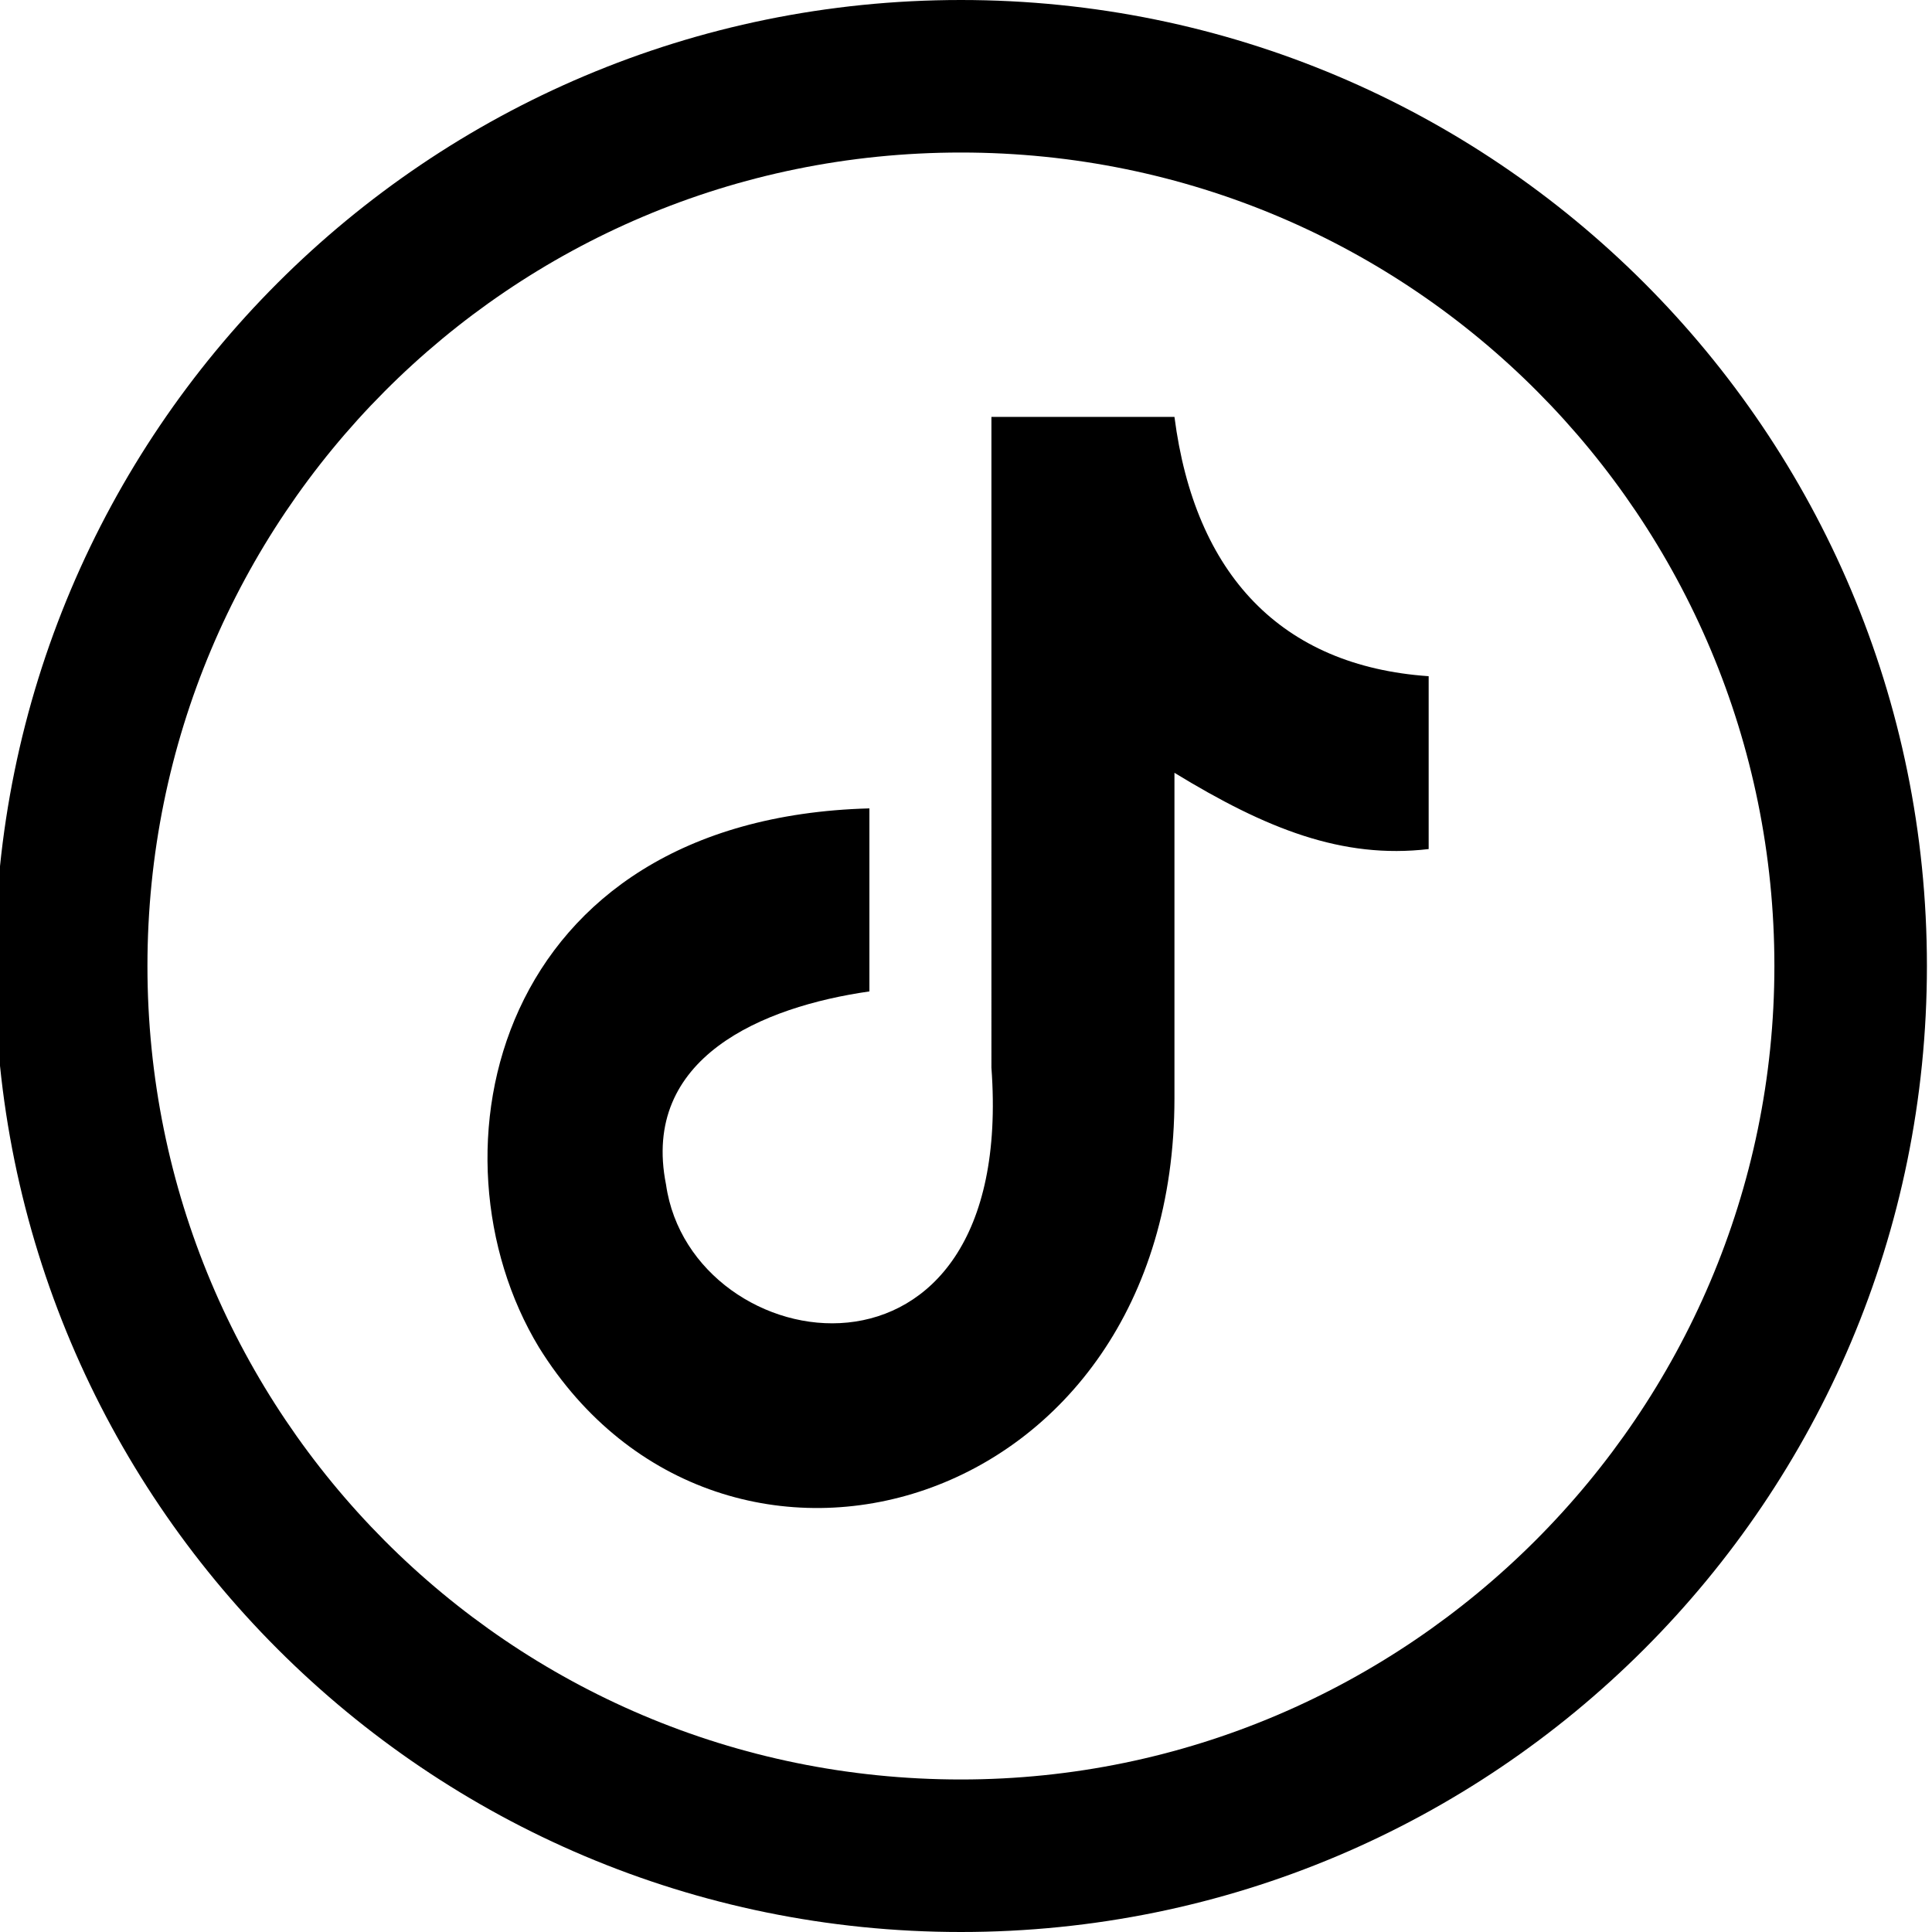
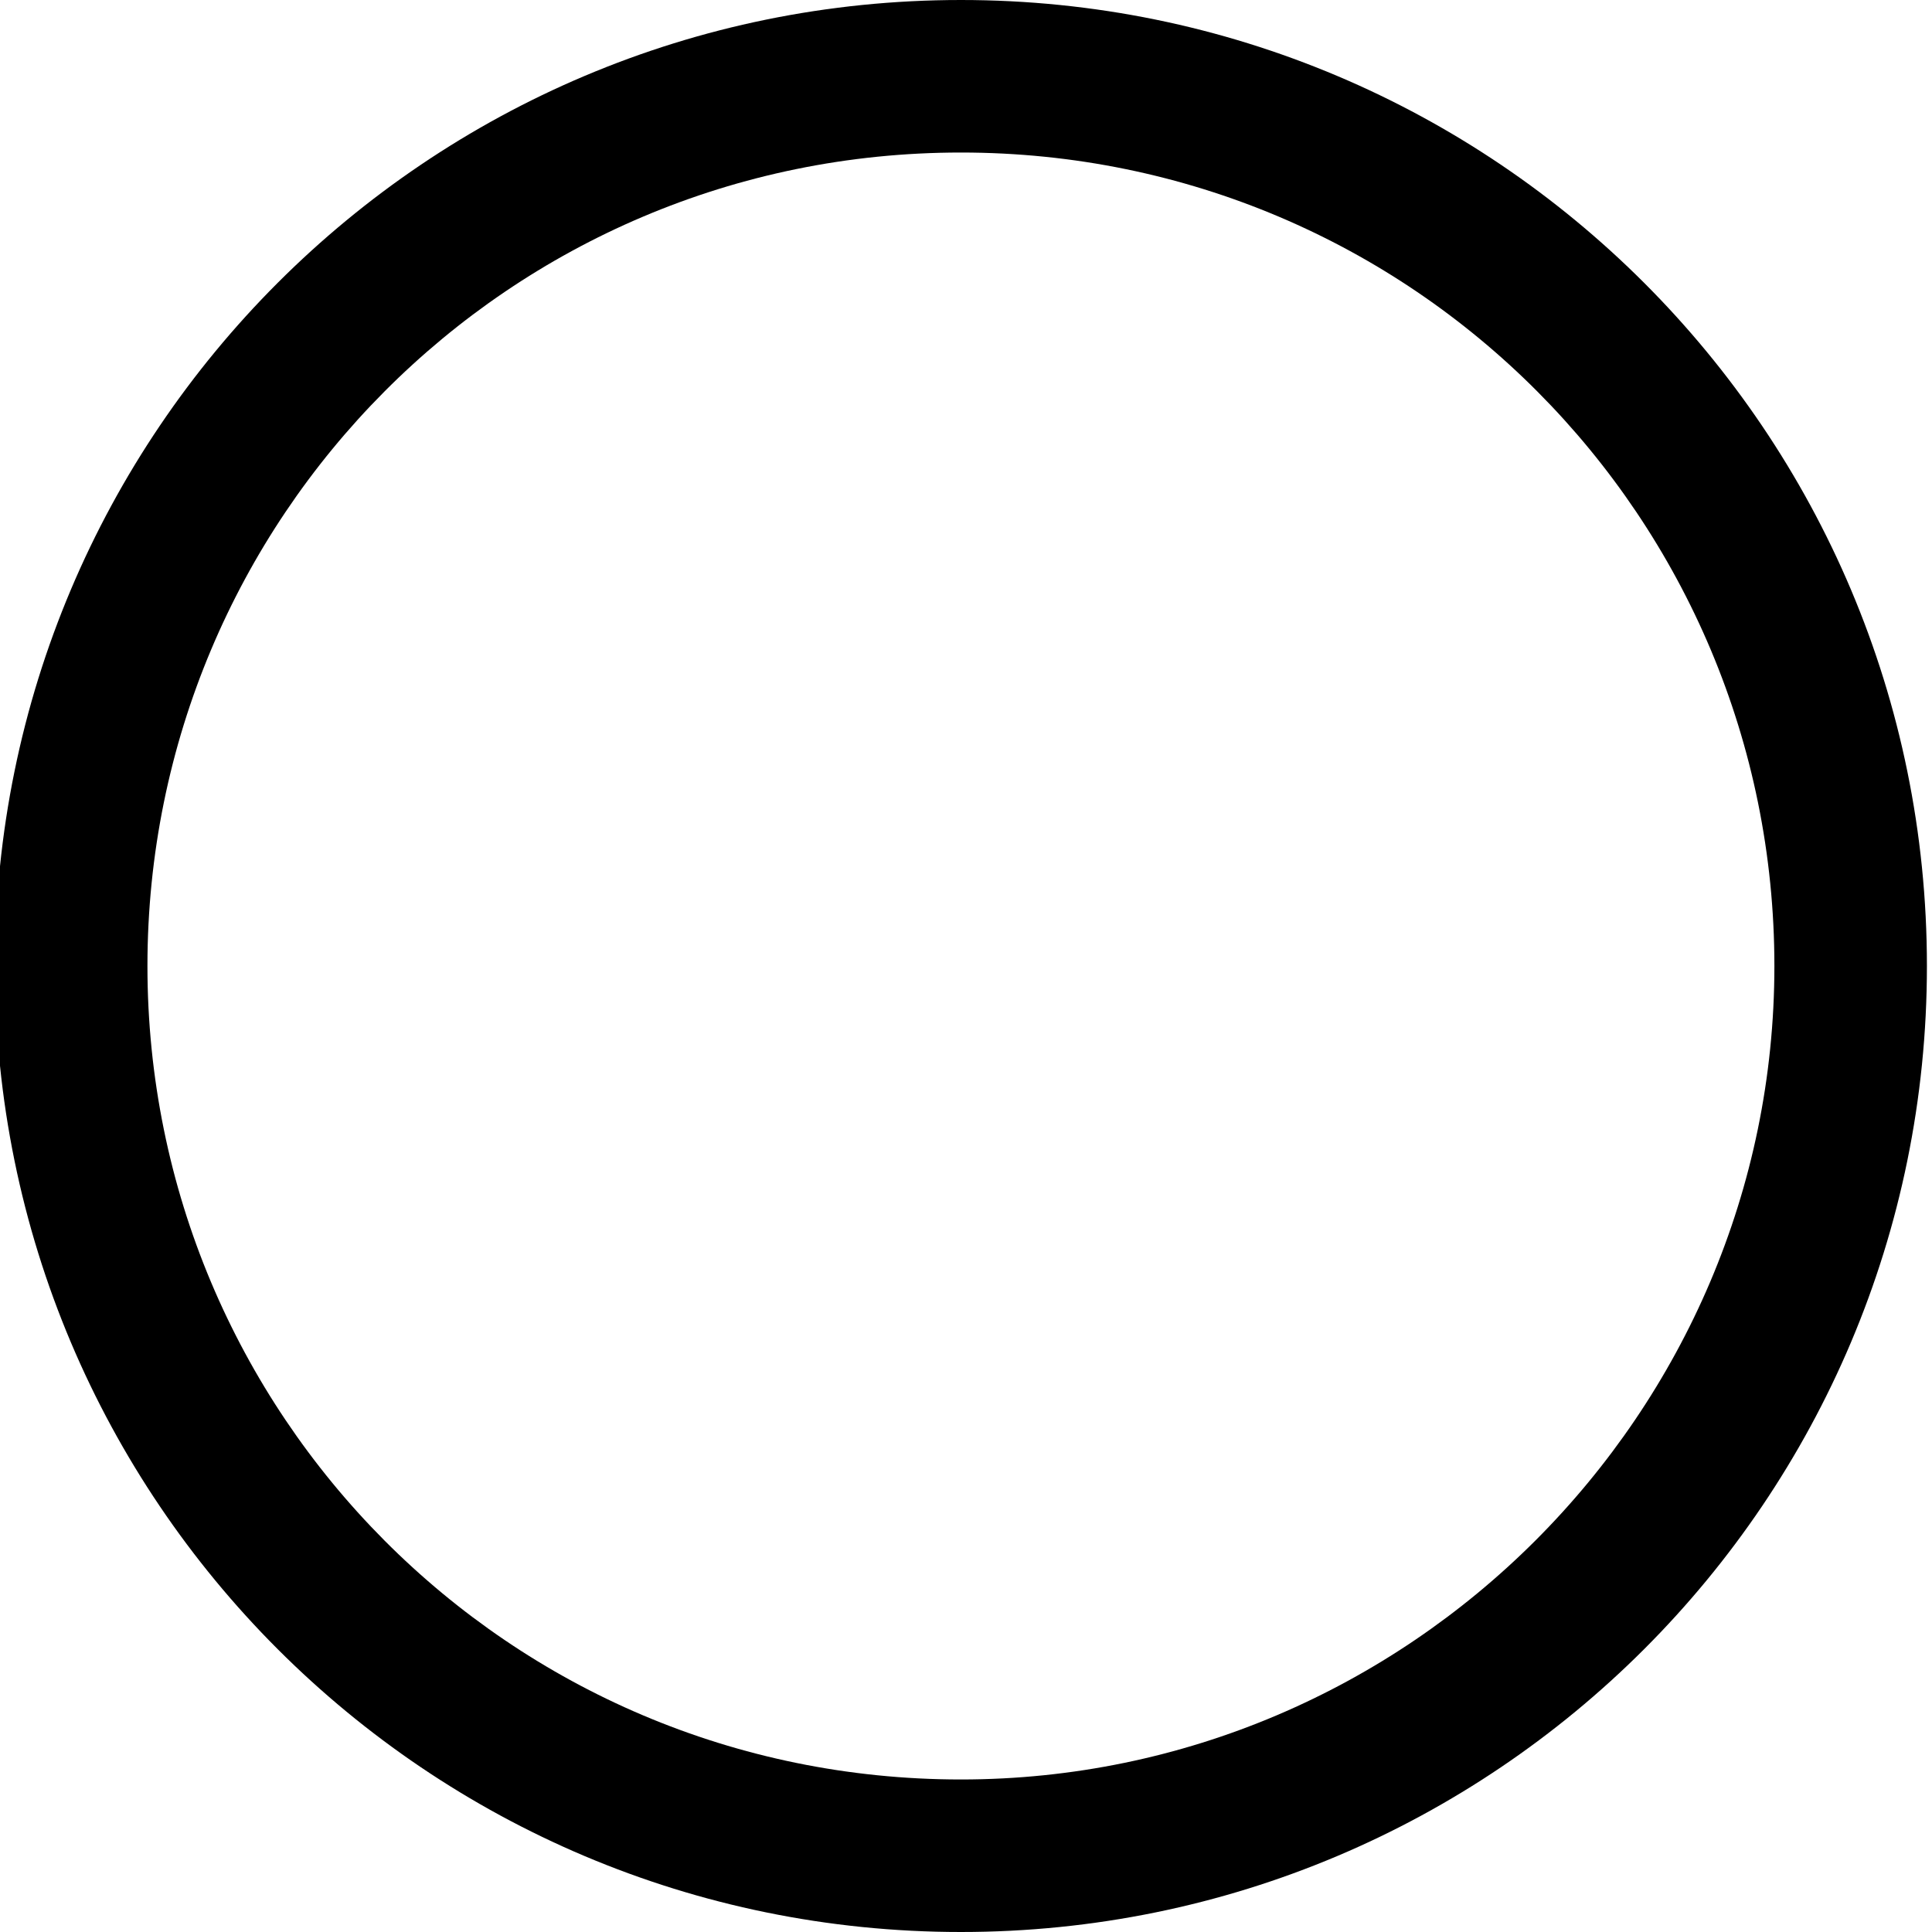
<svg xmlns="http://www.w3.org/2000/svg" version="1.1" id="Layer_1" x="0px" y="0px" viewBox="0 0 38 38" style="enable-background:new 0 0 38 38;" xml:space="preserve">
  <g>
    <g>
-       <path d="M18.9,0c-10.5,0-19,8.5-19,19s8.5,19,19,19s19-8.5,19-19S29.4,0,18.9,0z M18.9,35c-8.9,0-16-7.2-16-16S10,3,18.9,3    s16,7.2,16,16S27.7,35,18.9,35z" />
+       <path d="M18.9,0c-10.5,0-19,8.5-19,19s8.5,19,19,19s19-8.5,19-19S29.4,0,18.9,0z M18.9,35c-8.9,0-16-7.2-16-16S10,3,18.9,3    s16,7.2,16,16S27.7,35,18.9,35" />
    </g>
-     <path d="M23.1,8.2c0.4,3.1,2.1,4.9,5,5.1v3.4c-1.7,0.2-3.2-0.4-5-1.5v6.4c0,8.2-8.9,10.7-12.5,4.9c-2.3-3.8-0.9-10.4,6.5-10.6v3.6   c-2.1,0.3-4.5,1.3-4,3.8c0.5,3.5,6.9,4.5,6.4-2.3V8.2H23.1z" />
  </g>
</svg>